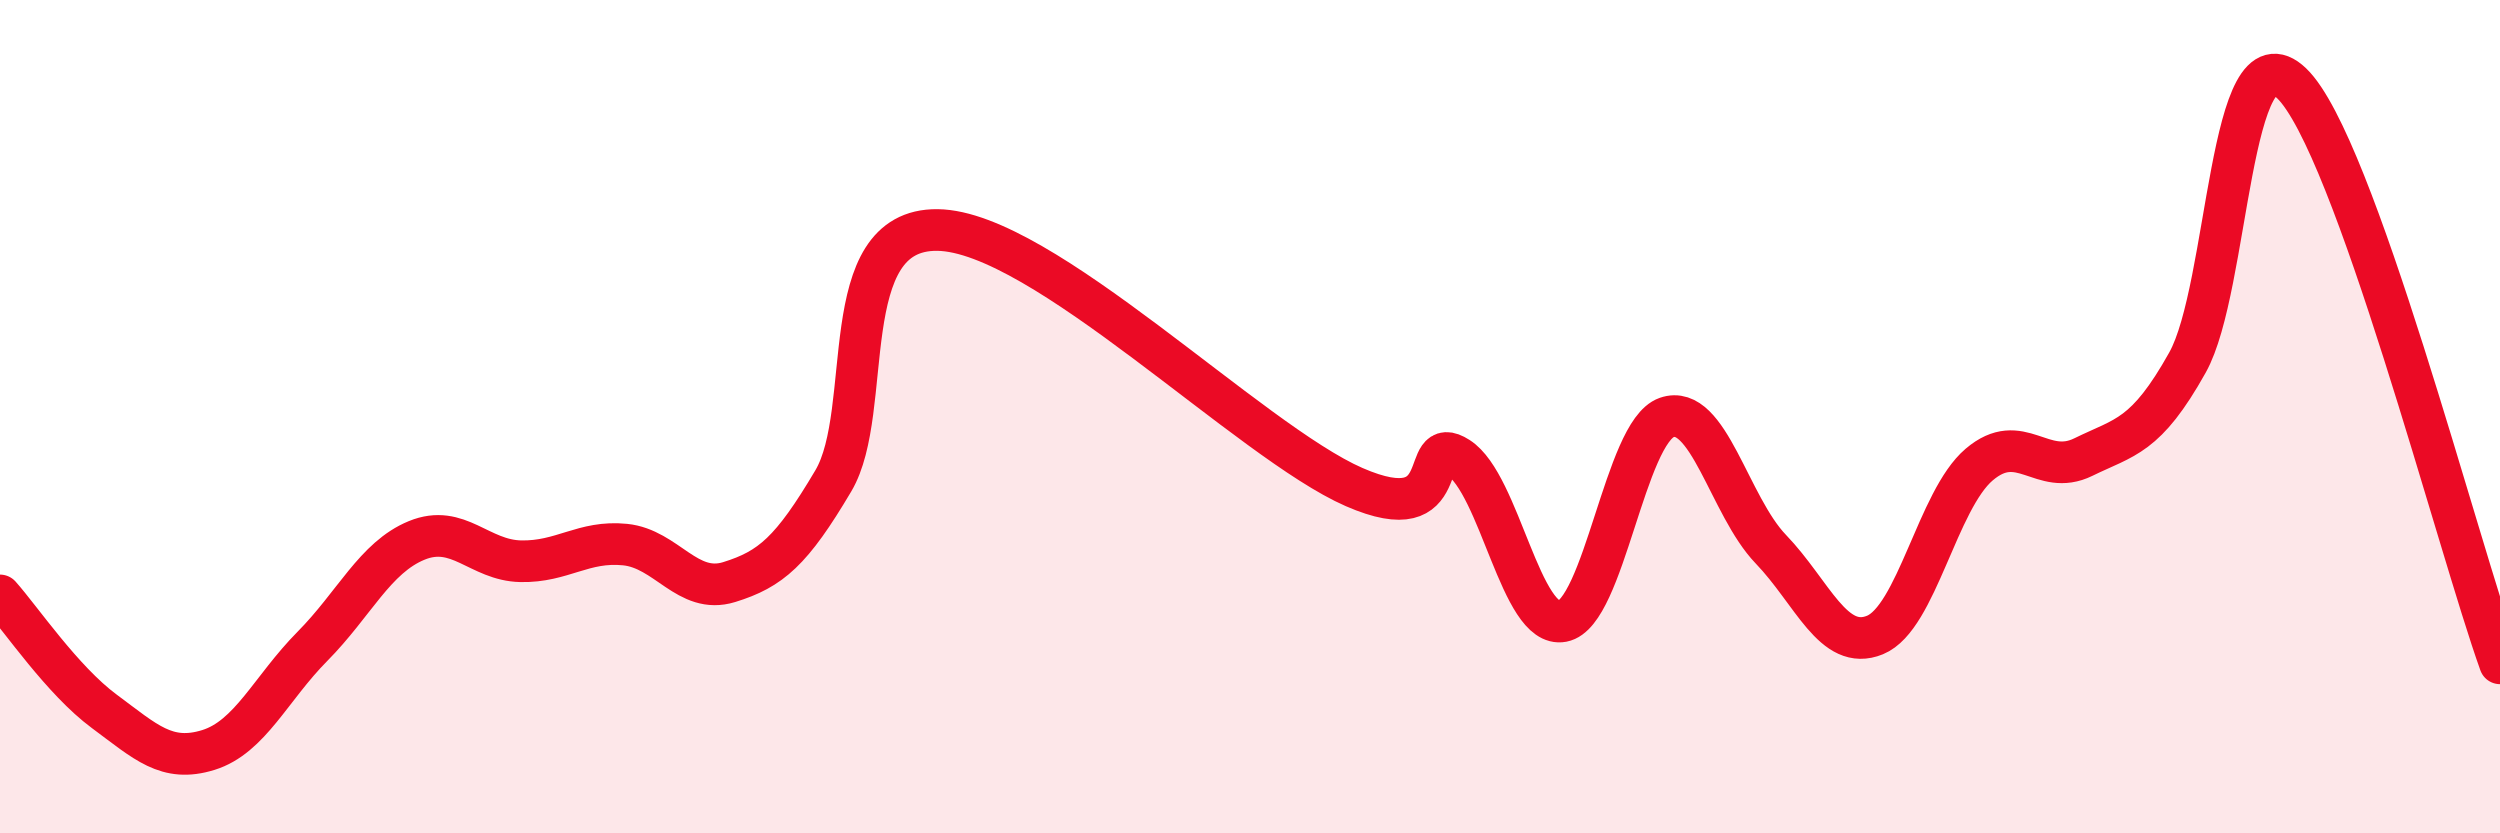
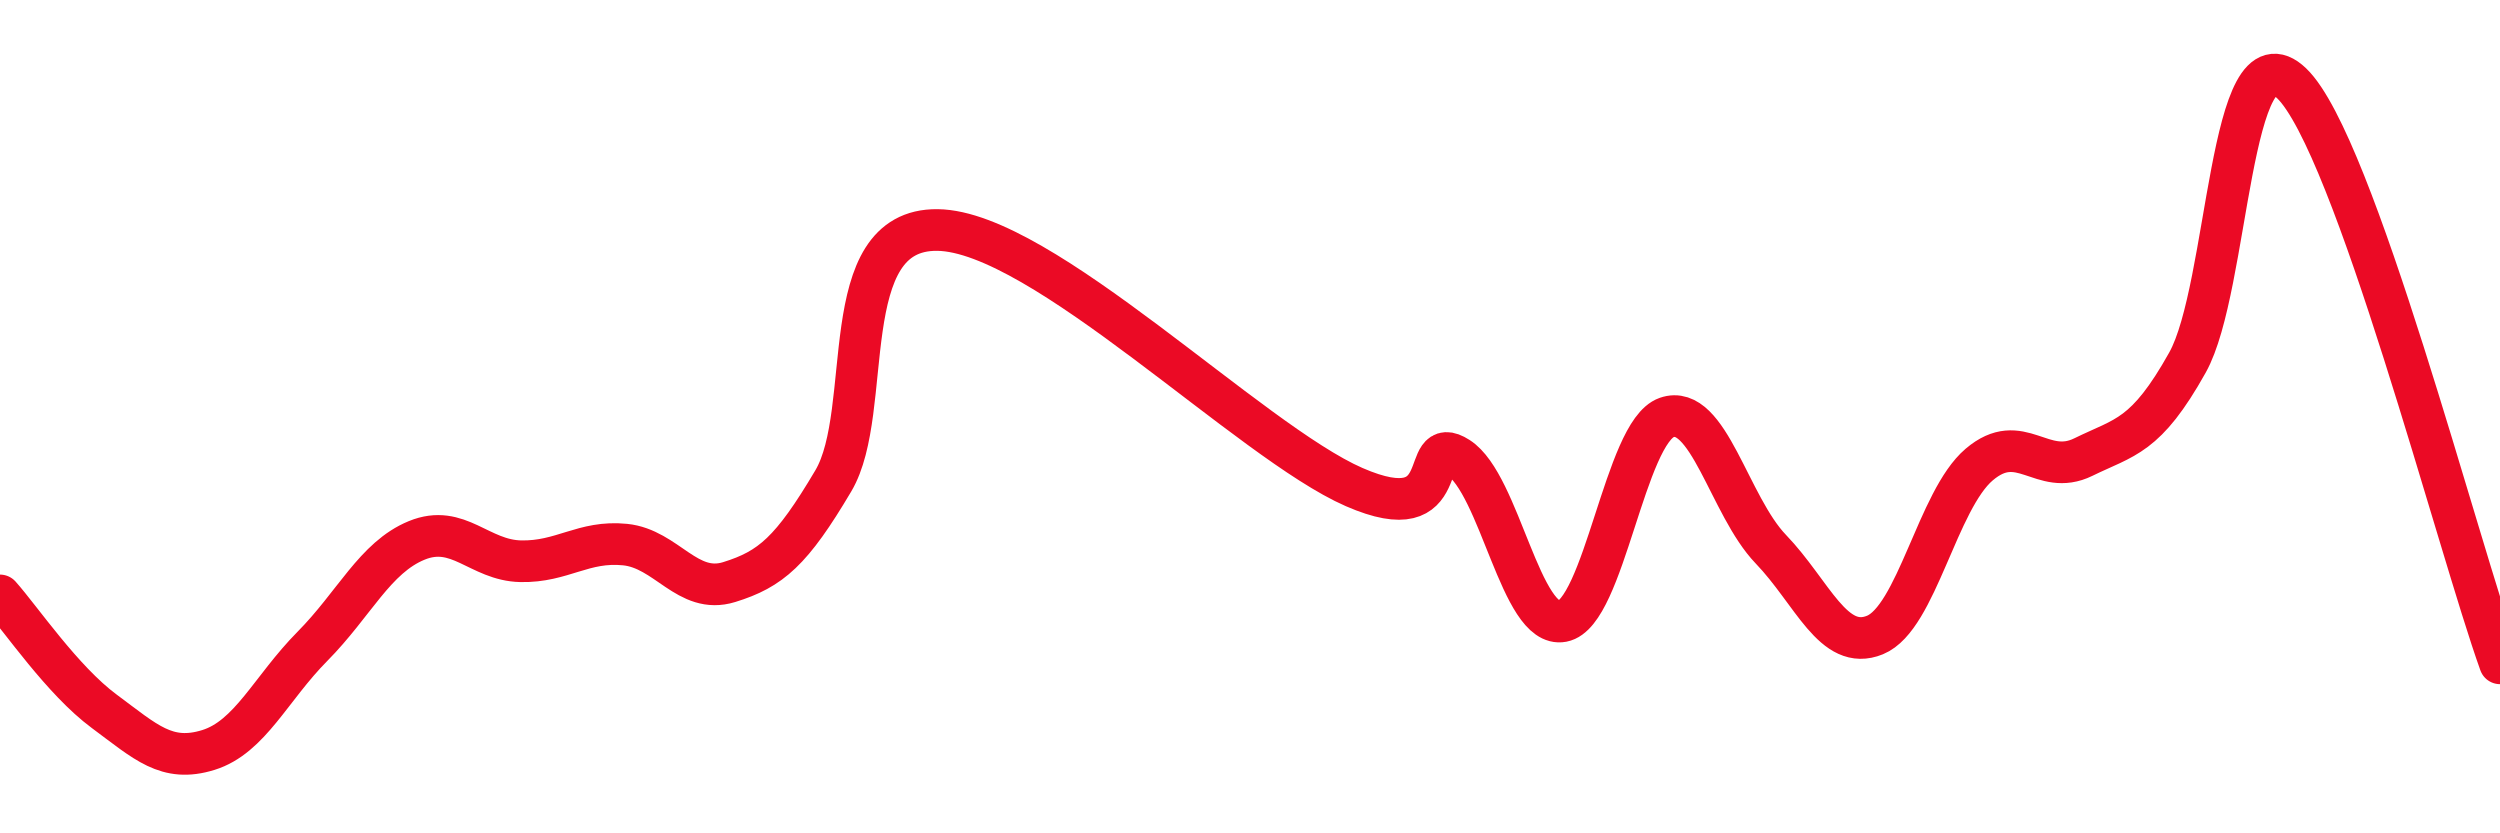
<svg xmlns="http://www.w3.org/2000/svg" width="60" height="20" viewBox="0 0 60 20">
-   <path d="M 0,14.29 C 0.5,14.85 1.5,16.33 2.5,17.07 C 3.5,17.81 4,18.31 5,18 C 6,17.69 6.5,16.52 7.5,15.51 C 8.5,14.5 9,13.38 10,12.97 C 11,12.56 11.5,13.45 12.5,13.47 C 13.5,13.49 14,12.97 15,13.07 C 16,13.17 16.5,14.28 17.5,13.97 C 18.5,13.66 19,13.23 20,11.54 C 21,9.85 20,5.49 22.5,5.52 C 25,5.55 30,10.6 32.5,11.69 C 35,12.78 34,10.34 35,10.98 C 36,11.62 36.5,15.1 37.5,14.91 C 38.5,14.72 39,10.37 40,10.02 C 41,9.67 41.5,12.14 42.5,13.18 C 43.5,14.22 44,15.65 45,15.24 C 46,14.83 46.5,12 47.5,11.15 C 48.5,10.3 49,11.46 50,10.97 C 51,10.48 51.5,10.49 52.5,8.7 C 53.5,6.91 53.5,0.56 55,2 C 56.5,3.44 59,13.14 60,15.92L60 20L0 20Z" fill="#EB0A25" opacity="0.1" stroke-linecap="round" stroke-linejoin="round" />
  <path d="M 0,14.29 C 0.5,14.85 1.5,16.33 2.5,17.07 C 3.5,17.81 4,18.31 5,18 C 6,17.69 6.5,16.52 7.5,15.51 C 8.5,14.5 9,13.38 10,12.97 C 11,12.56 11.5,13.45 12.5,13.47 C 13.5,13.49 14,12.97 15,13.07 C 16,13.17 16.5,14.28 17.5,13.97 C 18.5,13.66 19,13.23 20,11.54 C 21,9.85 20,5.49 22.5,5.52 C 25,5.55 30,10.6 32.5,11.69 C 35,12.78 34,10.34 35,10.98 C 36,11.62 36.5,15.1 37.5,14.91 C 38.5,14.72 39,10.37 40,10.02 C 41,9.67 41.5,12.14 42.5,13.18 C 43.5,14.22 44,15.65 45,15.24 C 46,14.83 46.5,12 47.5,11.15 C 48.5,10.3 49,11.46 50,10.97 C 51,10.48 51.5,10.49 52.5,8.7 C 53.5,6.91 53.5,0.56 55,2 C 56.5,3.44 59,13.14 60,15.92" stroke="#EB0A25" stroke-width="1" fill="none" stroke-linecap="round" stroke-linejoin="round" />
</svg>